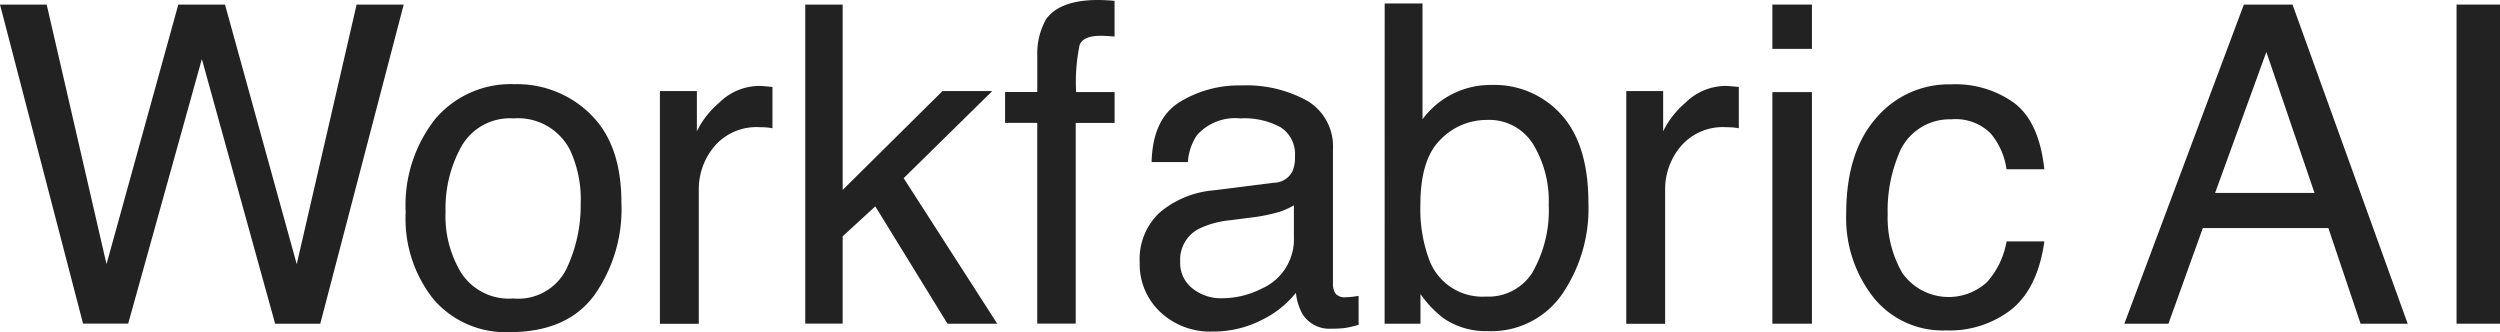
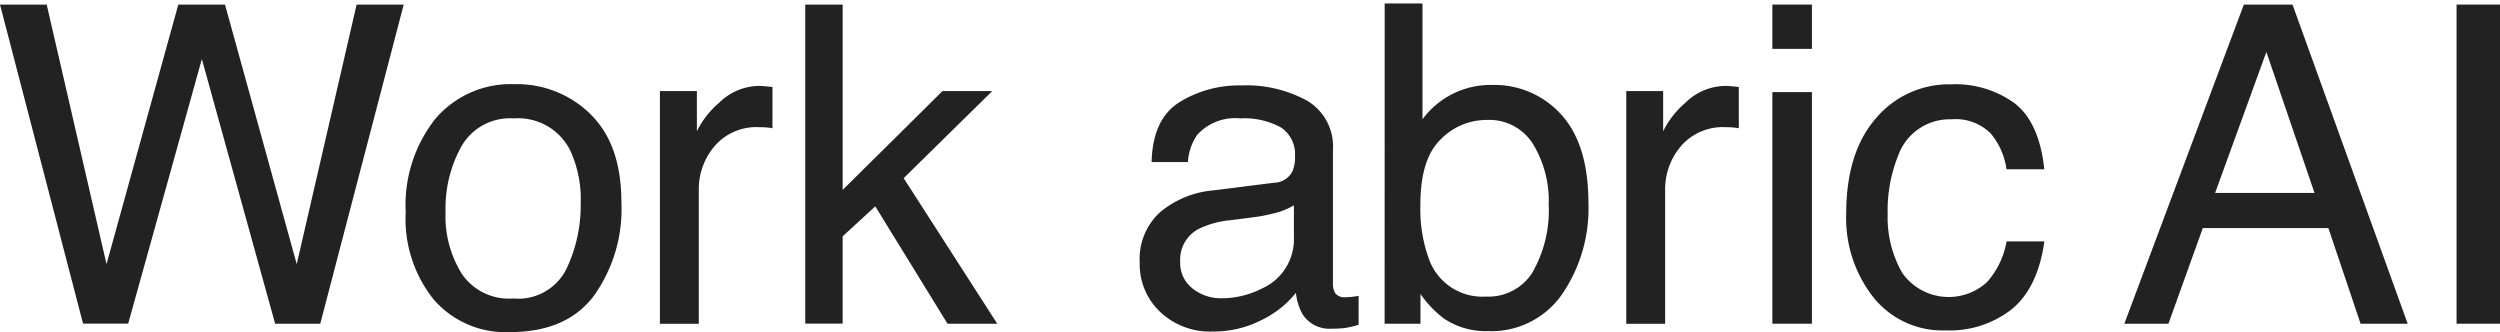
<svg xmlns="http://www.w3.org/2000/svg" id="Layer_1-2" width="216.07" height="28.7" viewBox="0 0 216.07 28.7">
  <path id="Path_6731" data-name="Path 6731" d="M4.035.65,9.206,23.085,15.411.65h4.035l6.2,22.435L30.821.65h4.071L27.68,28.232h-3.9L17.446,5.359,11.078,28.226h-3.9L0,.65Z" transform="translate(0 -0.255)" fill="#222" />
  <path id="Path_6732" data-name="Path 6732" d="M73.67,14.571q2.671,2.589,2.674,7.62a12.9,12.9,0,0,1-2.352,8.033Q71.64,33.4,66.687,33.4a8.23,8.23,0,0,1-6.557-2.807A11.147,11.147,0,0,1,57.7,23.048a12.041,12.041,0,0,1,2.558-8.076,8.562,8.562,0,0,1,6.873-3,9.042,9.042,0,0,1,6.539,2.589ZM71.585,27.952a12.759,12.759,0,0,0,1.24-5.664,10.079,10.079,0,0,0-.9-4.582,5.036,5.036,0,0,0-4.892-2.777,4.83,4.83,0,0,0-4.485,2.364A10.988,10.988,0,0,0,61.146,23a9.384,9.384,0,0,0,1.4,5.354A4.922,4.922,0,0,0,67,30.492a4.641,4.641,0,0,0,4.588-2.546Z" transform="translate(-22.637 -4.696)" fill="#222" />
  <path id="Path_6733" data-name="Path 6733" d="M93.85,12.664h3.2v3.476a7.656,7.656,0,0,1,1.926-2.467A4.966,4.966,0,0,1,102.5,12.22c.061,0,.17.006.316.018s.407.036.766.073v3.567a5.146,5.146,0,0,0-.553-.073c-.17-.012-.352-.018-.553-.018a4.777,4.777,0,0,0-3.9,1.641,5.739,5.739,0,0,0-1.361,3.786V32.778h-3.36V12.664Z" transform="translate(-36.82 -4.794)" fill="#222" />
  <path id="Path_6734" data-name="Path 6734" d="M114.53.65h3.233V16.668l8.629-8.544h4.3l-7.657,7.529,8.088,12.579h-4.3L120.582,18.09l-2.82,2.589v7.547H114.53V.65Z" transform="translate(-44.933 -0.255)" fill="#222" />
-   <path id="Path_6735" data-name="Path 6735" d="M146.45,1.726C147.234.571,148.747,0,150.99,0q.319,0,.656.018t.766.055V3.154c-.346-.024-.6-.043-.754-.049s-.3-.012-.438-.012c-1.021,0-1.629.267-1.829.8a15.813,15.813,0,0,0-.3,4.065h3.324v2.668h-3.36V27.971h-3.324V10.622H142.95V7.954h2.783V4.8a6.02,6.02,0,0,1,.729-3.081Z" transform="translate(-56.083)" fill="#222" />
  <path id="Path_6736" data-name="Path 6736" d="M173.743,20.56a1.816,1.816,0,0,0,1.55-.978,2.945,2.945,0,0,0,.225-1.294,2.756,2.756,0,0,0-1.221-2.51A6.554,6.554,0,0,0,170.8,15a4.434,4.434,0,0,0-3.737,1.428,4.664,4.664,0,0,0-.8,2.346h-3.136q.091-3.719,2.4-5.171a9.8,9.8,0,0,1,5.354-1.452,10.877,10.877,0,0,1,5.736,1.349A4.589,4.589,0,0,1,178.8,17.7V29.286a1.511,1.511,0,0,0,.213.845,1.027,1.027,0,0,0,.905.322c.152,0,.316-.012.5-.03s.389-.049.6-.085v2.5a8.8,8.8,0,0,1-1.2.28,8.955,8.955,0,0,1-1.118.055,2.758,2.758,0,0,1-2.522-1.24,4.759,4.759,0,0,1-.577-1.859,8.6,8.6,0,0,1-2.953,2.346,9.111,9.111,0,0,1-4.242,1,6.264,6.264,0,0,1-4.545-1.7,5.648,5.648,0,0,1-1.762-4.254,5.487,5.487,0,0,1,1.738-4.339,8.249,8.249,0,0,1,4.558-1.9l5.36-.675ZM166.664,29.7a3.924,3.924,0,0,0,2.522.845,7.622,7.622,0,0,0,3.439-.826,4.654,4.654,0,0,0,2.8-4.485V22.511a5.879,5.879,0,0,1-1.586.656,13.919,13.919,0,0,1-1.908.377l-2.036.261a7.761,7.761,0,0,0-2.747.772,3,3,0,0,0-1.55,2.814A2.784,2.784,0,0,0,166.664,29.7Z" transform="translate(-63.596 -4.767)" fill="#222" />
  <path id="Path_6737" data-name="Path 6737" d="M196.94.49h3.269V10.5a7.3,7.3,0,0,1,5.955-2.965,7.772,7.772,0,0,1,6.058,2.583q2.324,2.58,2.327,7.614a13.112,13.112,0,0,1-2.3,7.924,7.436,7.436,0,0,1-6.368,3.154,6.518,6.518,0,0,1-3.847-1.106,9.34,9.34,0,0,1-2-2.1v2.57h-3.1Zm12.822,23.152a10.74,10.74,0,0,0,1.355-5.743,9.436,9.436,0,0,0-1.355-5.256,4.449,4.449,0,0,0-3.986-2.084,5.548,5.548,0,0,0-4.023,1.708q-1.732,1.7-1.726,5.633a12.5,12.5,0,0,0,.711,4.6,4.9,4.9,0,0,0,4.946,3.324,4.492,4.492,0,0,0,4.084-2.175Z" transform="translate(-77.265 -0.192)" fill="#222" />
  <path id="Path_6738" data-name="Path 6738" d="M231.28,12.664h3.2v3.476a7.657,7.657,0,0,1,1.926-2.467,4.966,4.966,0,0,1,3.531-1.452c.061,0,.17.006.316.018s.407.036.766.073v3.567a5.149,5.149,0,0,0-.553-.073c-.17-.012-.352-.018-.553-.018a4.777,4.777,0,0,0-3.9,1.641,5.739,5.739,0,0,0-1.361,3.786V32.778h-3.36V12.664Z" transform="translate(-90.737 -4.794)" fill="#222" />
  <path id="Path_6739" data-name="Path 6739" d="M252.08.65H255.5V4.478H252.08Zm0,7.566H255.5V28.232H252.08Z" transform="translate(-98.898 -0.255)" fill="#222" />
  <path id="Path_6740" data-name="Path 6740" d="M277.152,13.643c1.416,1.1,2.261,3,2.552,5.688h-3.269a6.125,6.125,0,0,0-1.361-3.087,4.289,4.289,0,0,0-3.415-1.227,4.721,4.721,0,0,0-4.594,3.154,12.64,12.64,0,0,0-.9,5.05,9.585,9.585,0,0,0,1.27,5.086,4.908,4.908,0,0,0,7.316.778,7.079,7.079,0,0,0,1.689-3.518h3.269q-.565,4-2.8,5.846a8.705,8.705,0,0,1-5.736,1.847,7.646,7.646,0,0,1-6.259-2.88,11.07,11.07,0,0,1-2.333-7.2q0-5.3,2.558-8.24a8.258,8.258,0,0,1,6.52-2.947,8.688,8.688,0,0,1,5.5,1.653Z" transform="translate(-103.017 -4.704)" fill="#222" />
  <path id="Path_6741" data-name="Path 6741" d="M312.47.65h4.205l9.954,27.582h-4.071l-2.783-8.264H308.922l-2.971,8.264h-3.81Zm6.107,16.28L314.415,4.746l-4.43,12.184Z" transform="translate(-118.538 -0.255)" fill="#222" />
  <path id="Path_6742" data-name="Path 6742" d="M349.39.65h3.755V28.232H349.39Z" transform="translate(-137.075 -0.255)" fill="#222" />
</svg>